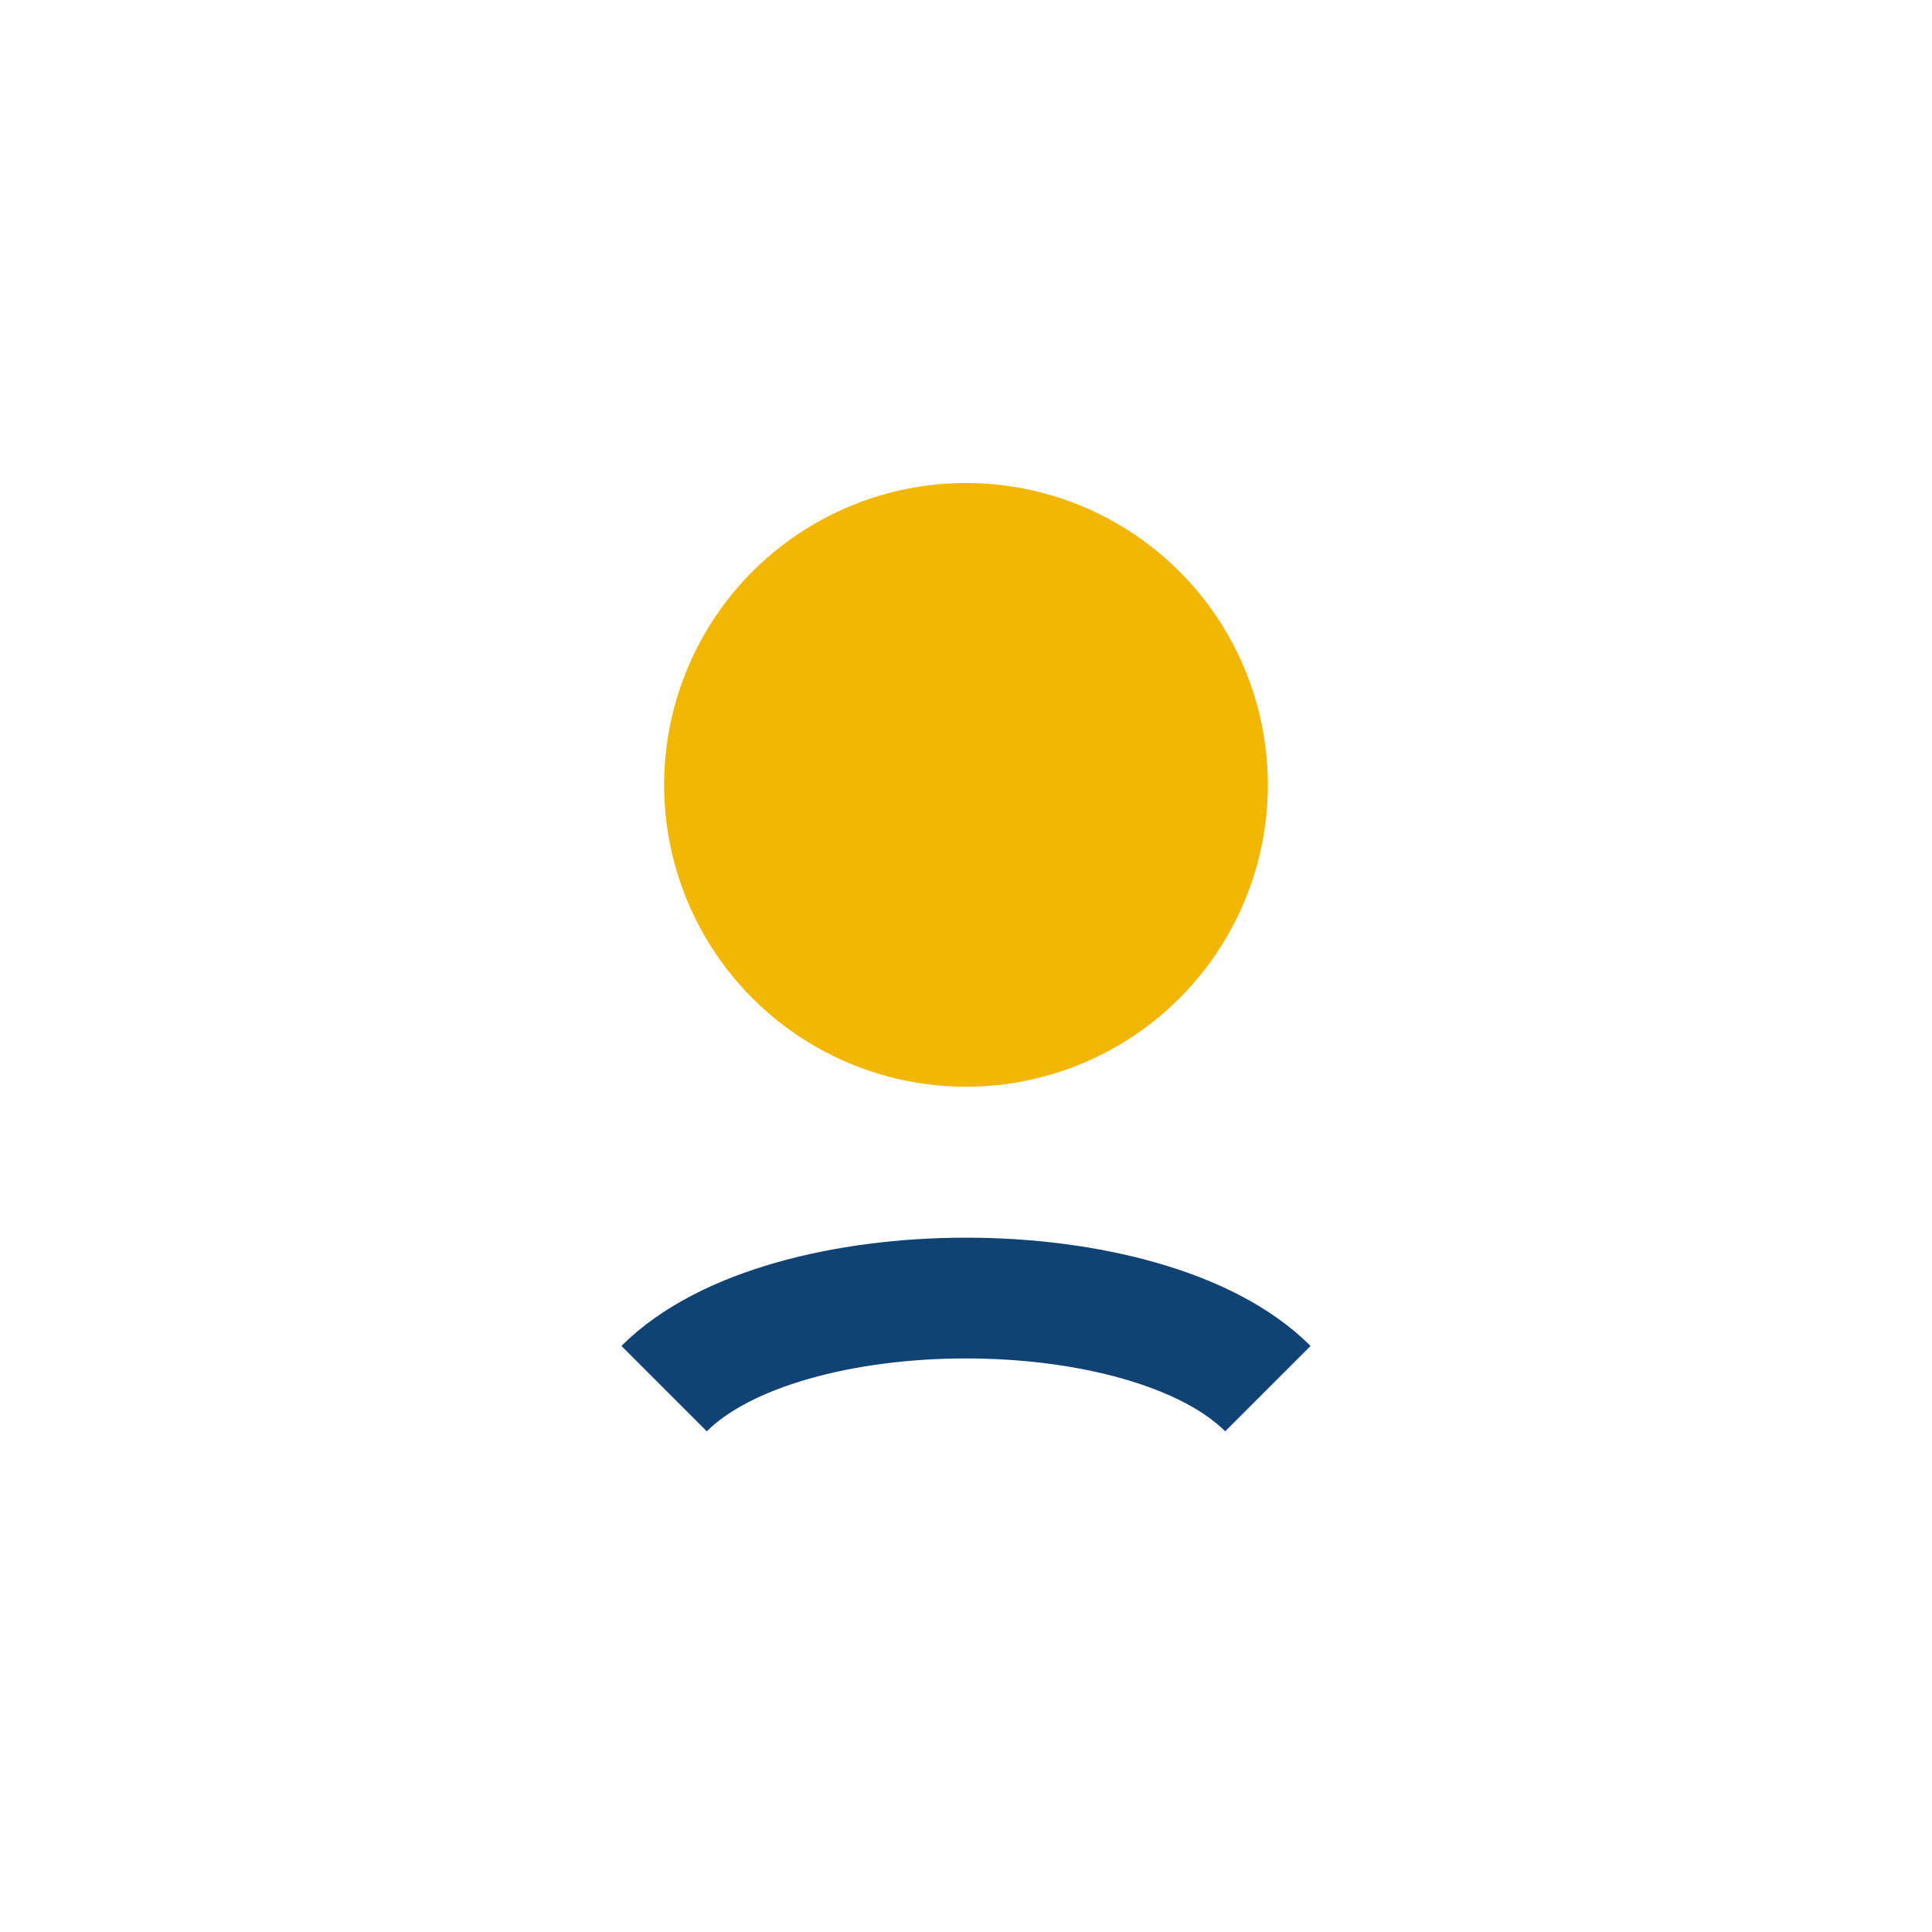
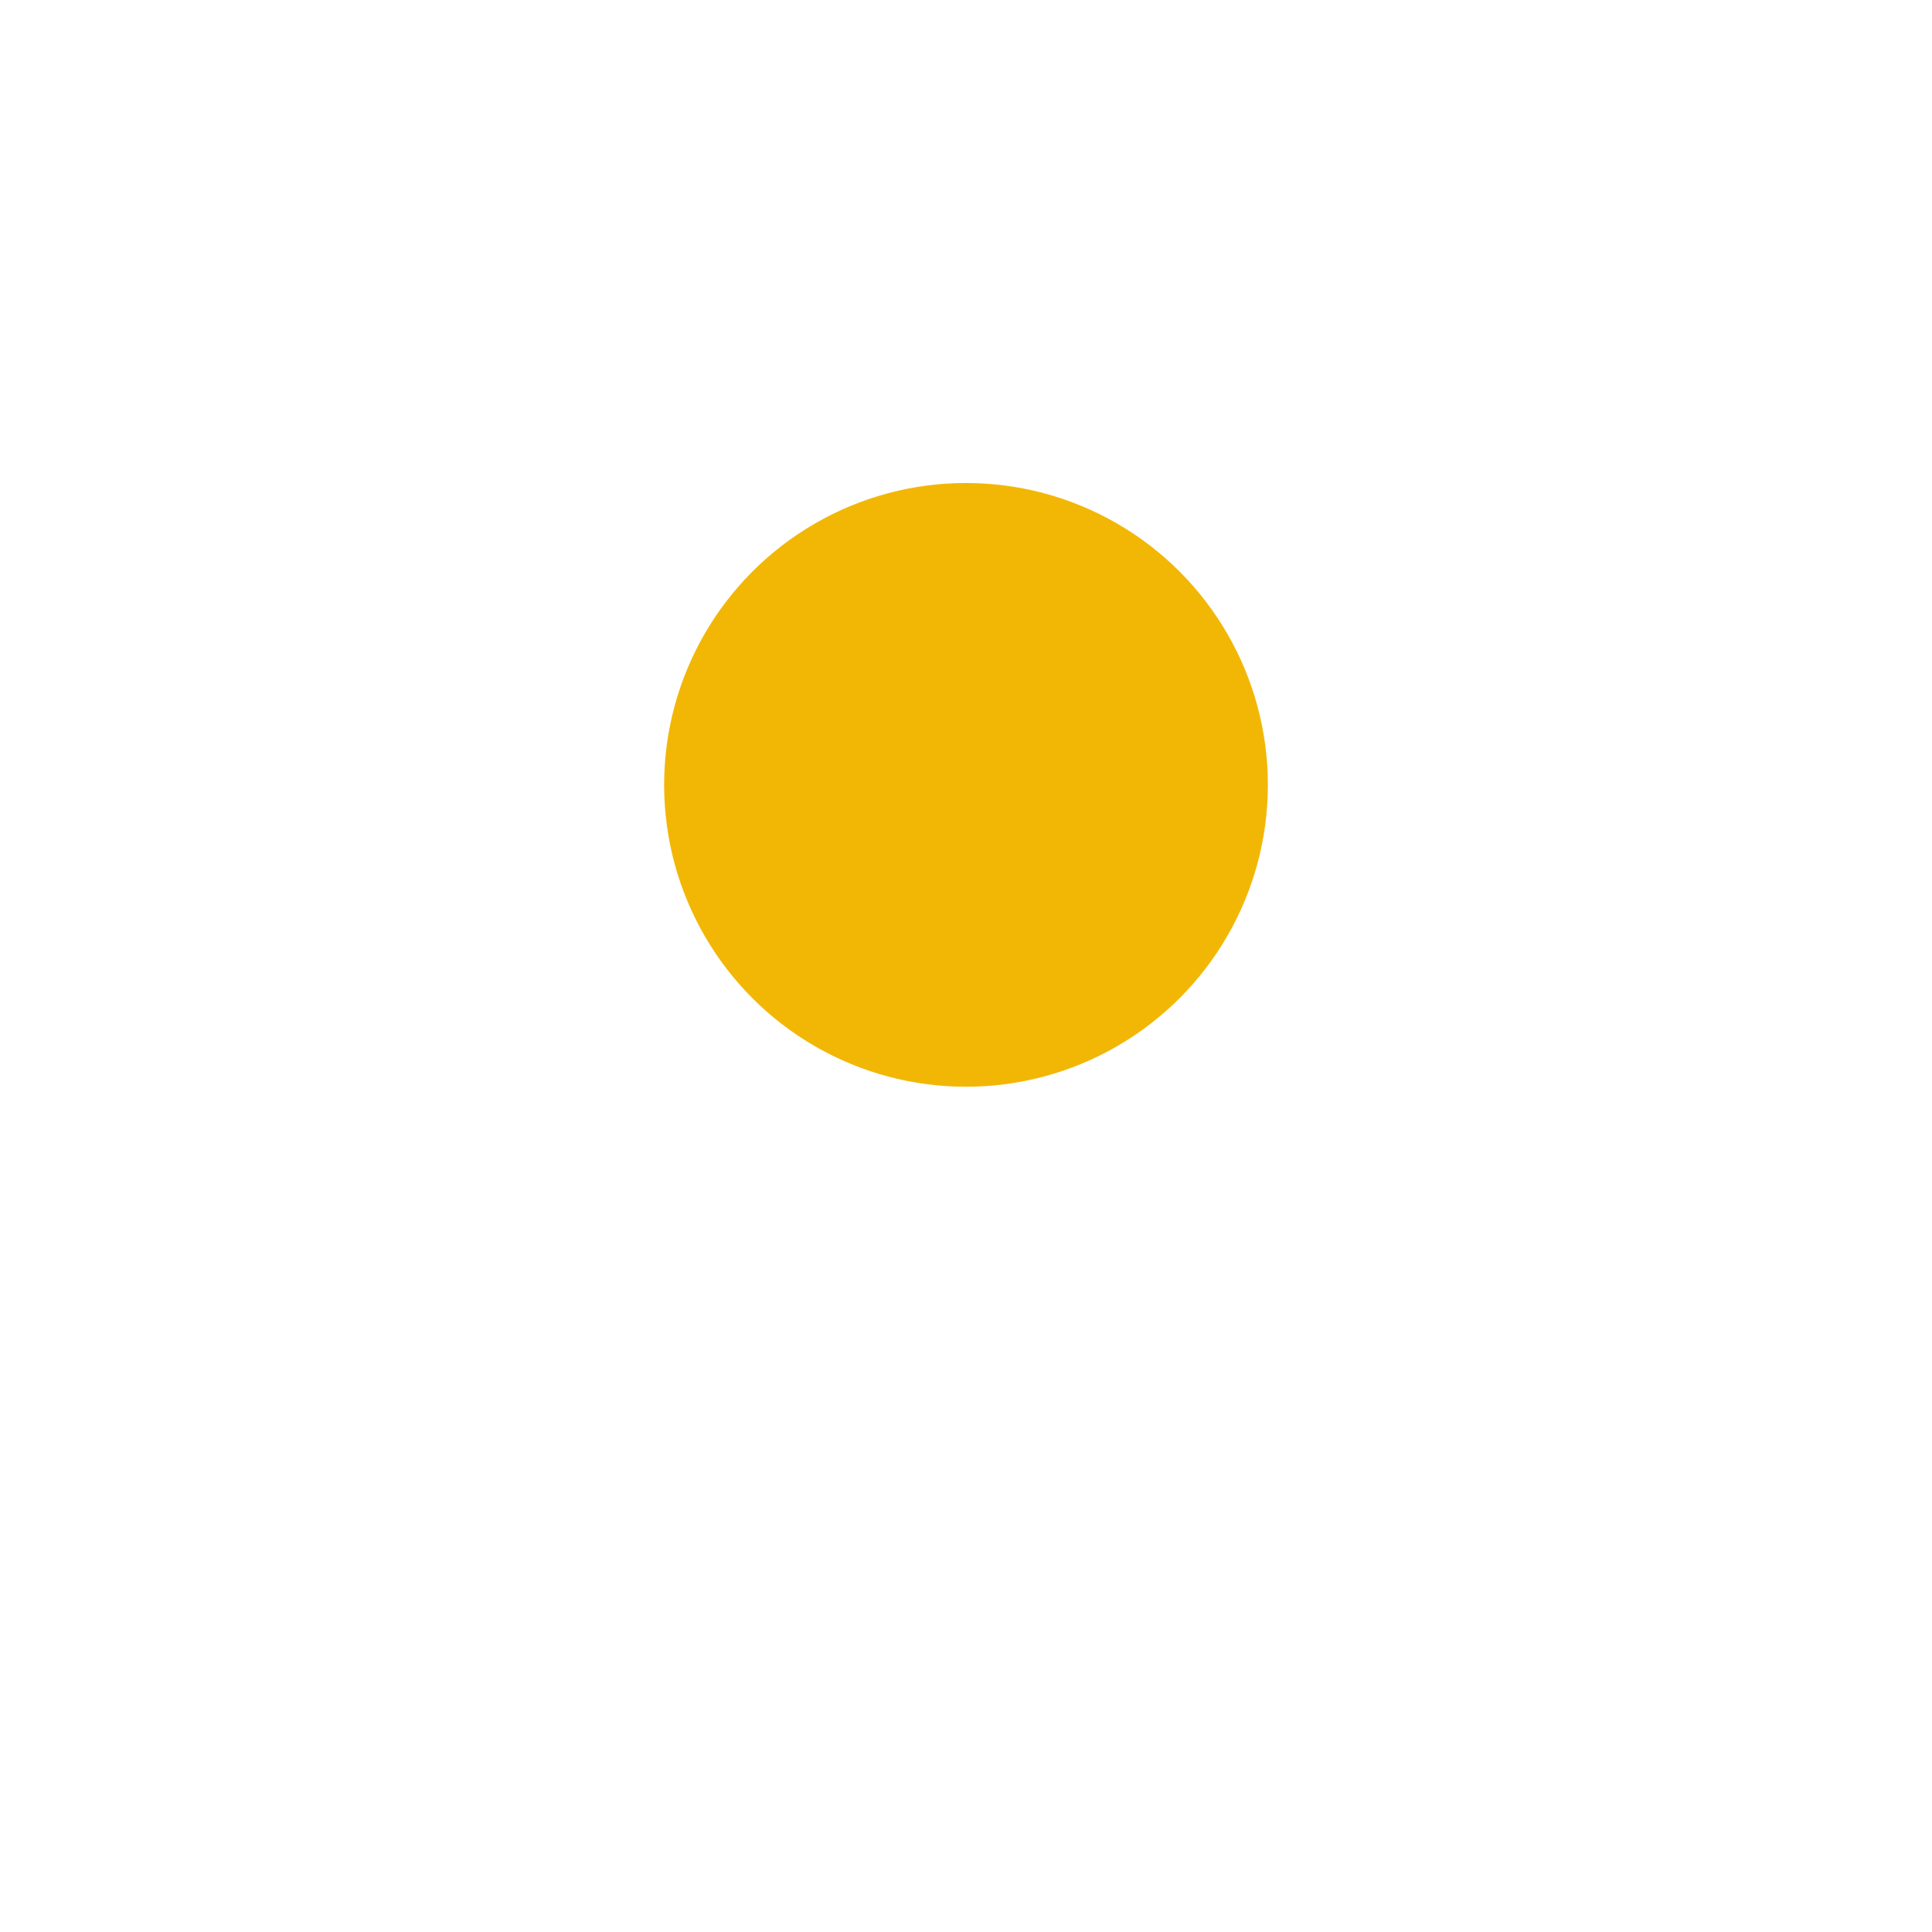
<svg xmlns="http://www.w3.org/2000/svg" width="32" height="32" viewBox="0 0 32 32">
  <circle cx="16" cy="13" r="5" fill="#F2B705" />
-   <path d="M11 23c2-2 8-2 10 0" stroke="#104373" stroke-width="2" fill="none" />
</svg>